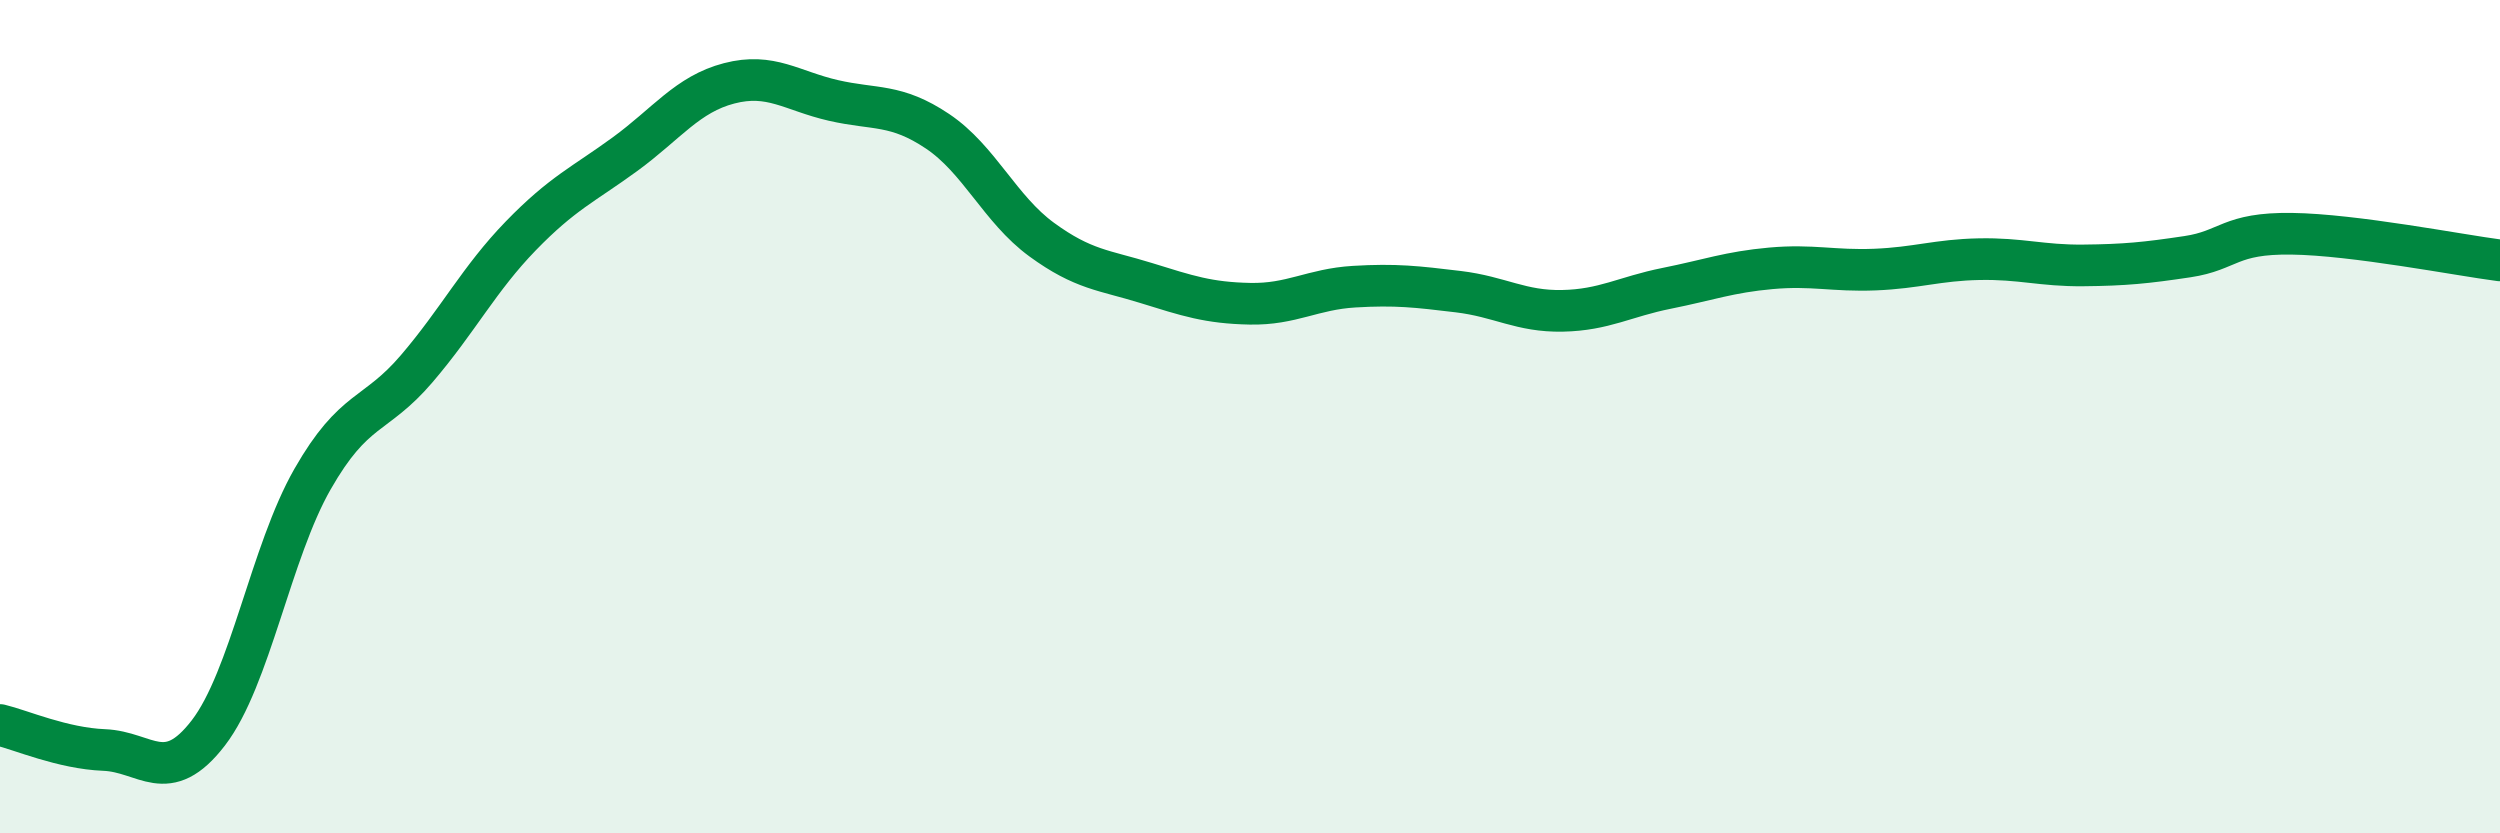
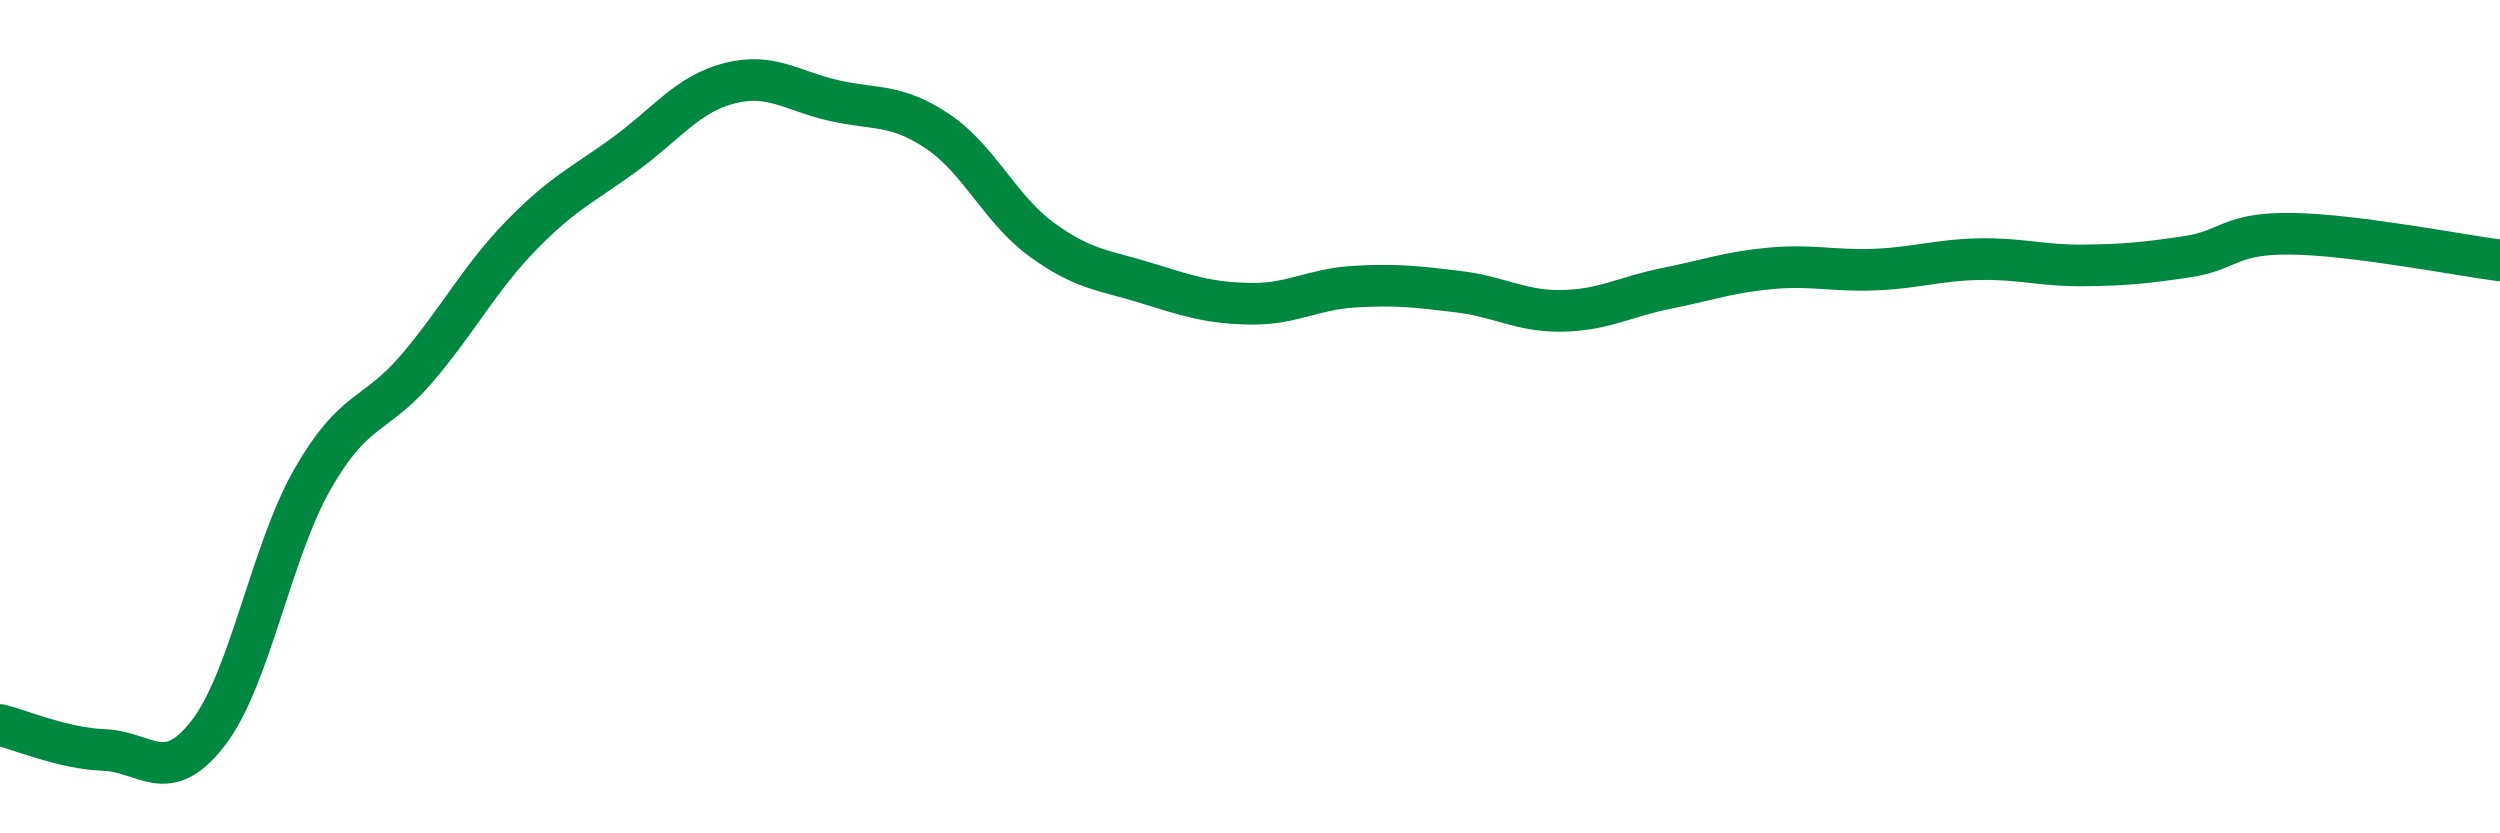
<svg xmlns="http://www.w3.org/2000/svg" width="60" height="20" viewBox="0 0 60 20">
-   <path d="M 0,17.4 C 0.5,17.52 1.5,17.96 2.5,18 C 3.5,18.04 4,18.89 5,17.59 C 6,16.29 6.5,13.25 7.5,11.5 C 8.5,9.75 9,10.02 10,8.85 C 11,7.68 11.5,6.69 12.5,5.66 C 13.5,4.63 14,4.43 15,3.7 C 16,2.97 16.5,2.26 17.5,2 C 18.5,1.74 19,2.18 20,2.41 C 21,2.64 21.5,2.48 22.5,3.15 C 23.5,3.82 24,5.02 25,5.75 C 26,6.48 26.5,6.48 27.5,6.79 C 28.5,7.1 29,7.27 30,7.29 C 31,7.31 31.5,6.94 32.5,6.88 C 33.5,6.82 34,6.88 35,7 C 36,7.12 36.5,7.48 37.5,7.46 C 38.5,7.44 39,7.12 40,6.92 C 41,6.72 41.5,6.53 42.5,6.44 C 43.5,6.35 44,6.51 45,6.47 C 46,6.43 46.5,6.24 47.5,6.22 C 48.5,6.2 49,6.38 50,6.37 C 51,6.36 51.5,6.31 52.5,6.16 C 53.5,6.01 53.5,5.59 55,5.61 C 56.5,5.63 59,6.12 60,6.25L60 20L0 20Z" fill="#008740" opacity="0.1" stroke-linecap="round" stroke-linejoin="round" />
  <path d="M 0,17.4 C 0.5,17.52 1.5,17.96 2.5,18 C 3.5,18.04 4,18.89 5,17.59 C 6,16.29 6.5,13.25 7.5,11.5 C 8.5,9.75 9,10.02 10,8.85 C 11,7.68 11.5,6.69 12.5,5.66 C 13.5,4.63 14,4.43 15,3.7 C 16,2.97 16.5,2.26 17.5,2 C 18.5,1.74 19,2.18 20,2.41 C 21,2.64 21.5,2.48 22.5,3.15 C 23.5,3.82 24,5.02 25,5.75 C 26,6.48 26.5,6.48 27.5,6.79 C 28.5,7.1 29,7.27 30,7.29 C 31,7.31 31.5,6.94 32.5,6.88 C 33.5,6.82 34,6.88 35,7 C 36,7.12 36.5,7.48 37.5,7.46 C 38.5,7.44 39,7.12 40,6.92 C 41,6.72 41.5,6.53 42.5,6.44 C 43.5,6.35 44,6.51 45,6.47 C 46,6.43 46.5,6.24 47.5,6.22 C 48.5,6.2 49,6.38 50,6.37 C 51,6.36 51.5,6.31 52.5,6.16 C 53.5,6.01 53.5,5.59 55,5.61 C 56.5,5.63 59,6.12 60,6.25" stroke="#008740" stroke-width="1" fill="none" stroke-linecap="round" stroke-linejoin="round" />
</svg>